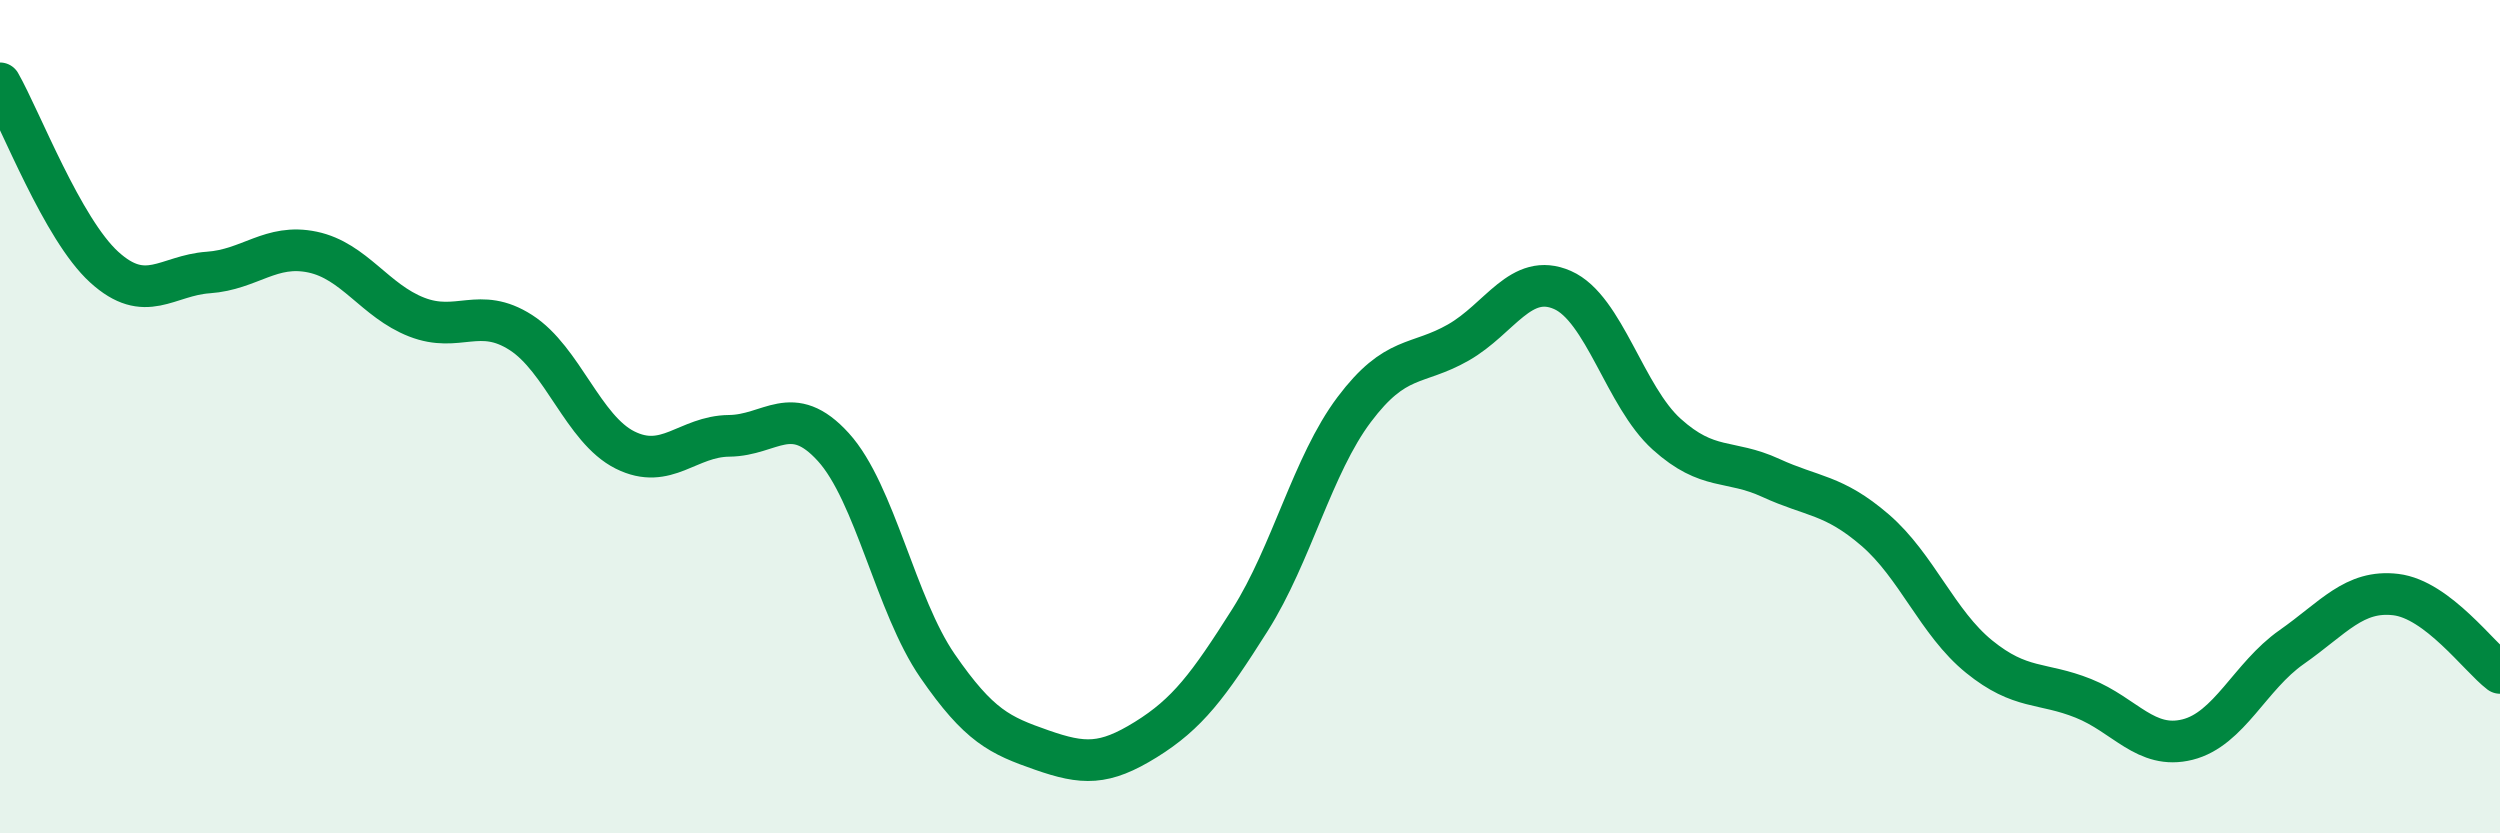
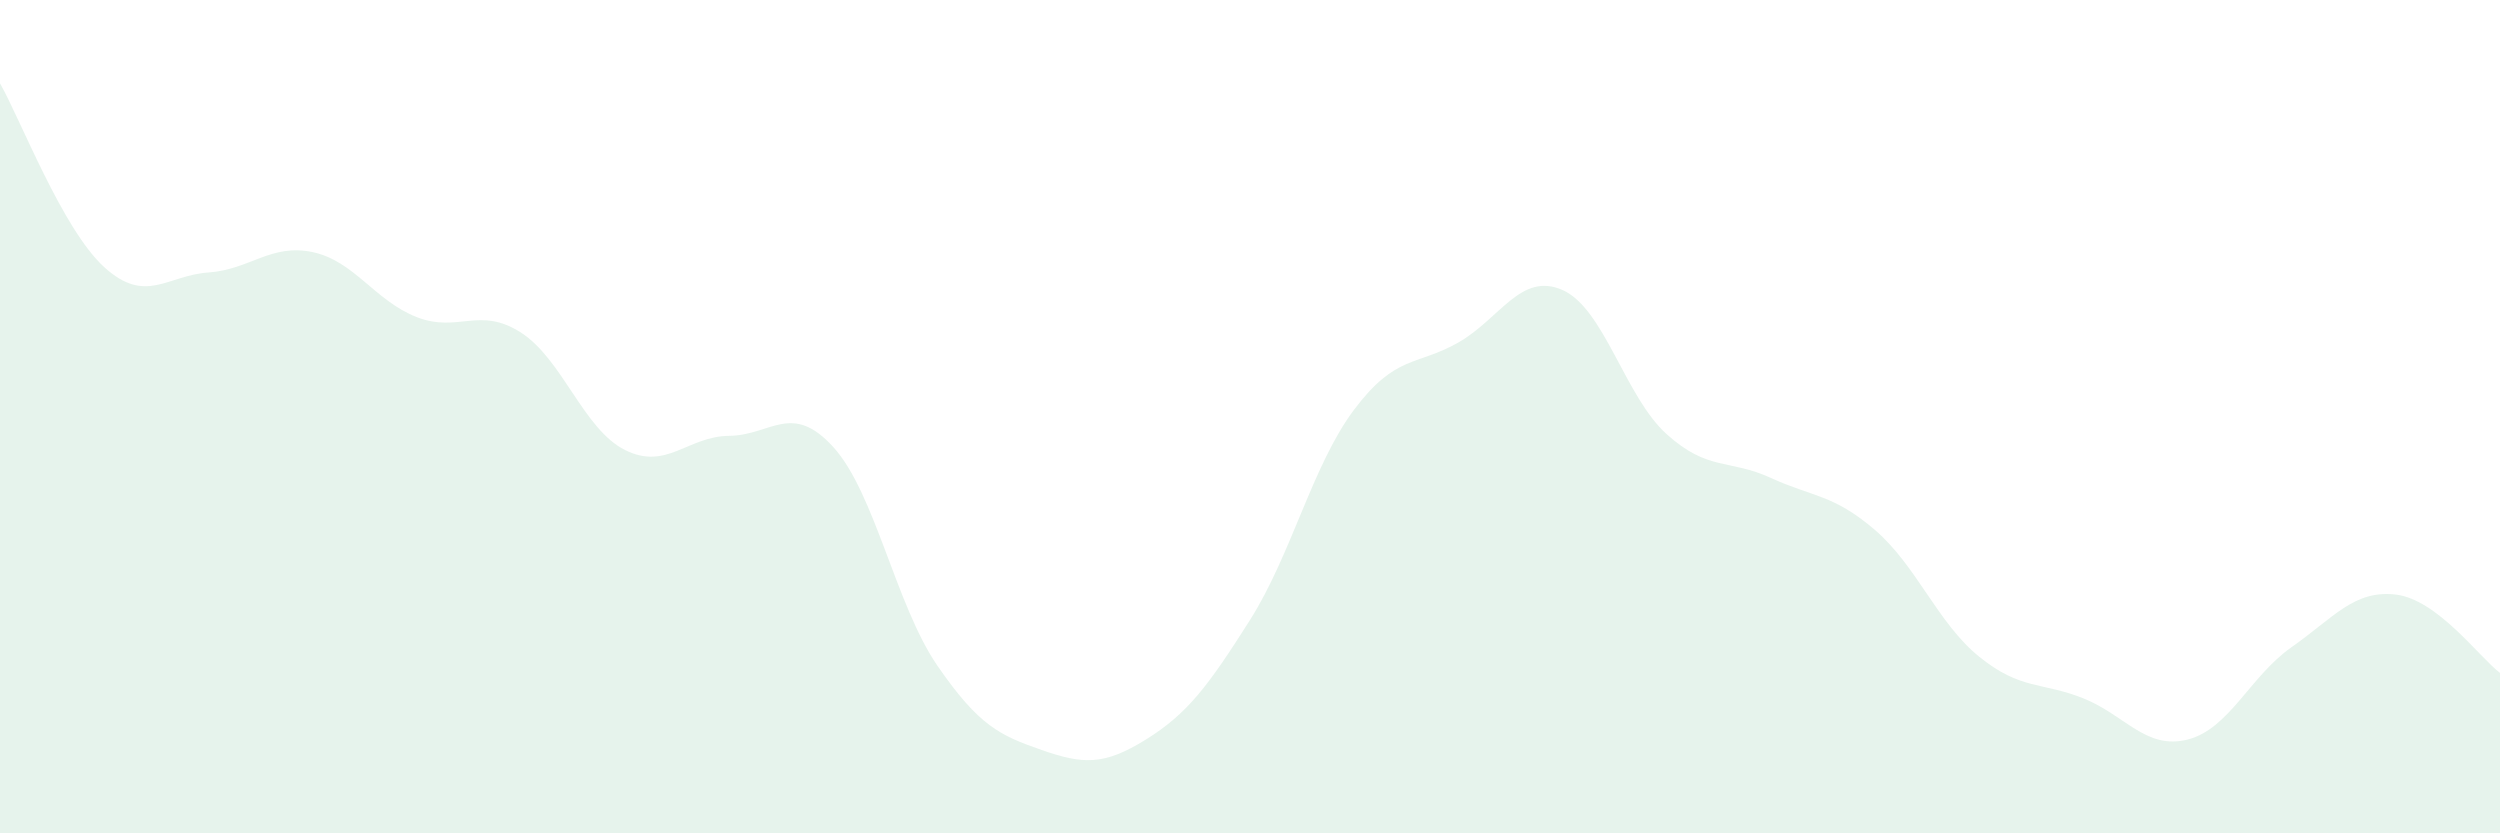
<svg xmlns="http://www.w3.org/2000/svg" width="60" height="20" viewBox="0 0 60 20">
  <path d="M 0,2 C 0.5,2.88 1.5,5.5 2.5,6.41 C 3.5,7.32 4,6.61 5,6.54 C 6,6.47 6.5,5.84 7.5,6.05 C 8.5,6.26 9,7.22 10,7.61 C 11,8 11.5,7.34 12.5,7.98 C 13.5,8.62 14,10.3 15,10.8 C 16,11.3 16.5,10.47 17.5,10.46 C 18.5,10.45 19,9.63 20,10.73 C 21,11.83 21.5,14.53 22.5,15.98 C 23.5,17.43 24,17.65 25,18 C 26,18.35 26.5,18.37 27.5,17.75 C 28.5,17.13 29,16.46 30,14.88 C 31,13.3 31.5,11.16 32.5,9.83 C 33.5,8.5 34,8.79 35,8.22 C 36,7.65 36.5,6.52 37.5,6.96 C 38.5,7.4 39,9.52 40,10.42 C 41,11.32 41.5,11.01 42.5,11.47 C 43.5,11.93 44,11.86 45,12.72 C 46,13.58 46.5,14.95 47.5,15.76 C 48.5,16.57 49,16.36 50,16.76 C 51,17.16 51.5,18 52.5,17.75 C 53.5,17.5 54,16.23 55,15.53 C 56,14.83 56.5,14.15 57.5,14.27 C 58.5,14.39 59.5,15.77 60,16.15L60 20L0 20Z" fill="#008740" opacity="0.1" stroke-linecap="round" stroke-linejoin="round" />
-   <path d="M 0,2 C 0.5,2.88 1.5,5.5 2.5,6.41 C 3.5,7.32 4,6.61 5,6.54 C 6,6.47 6.5,5.84 7.5,6.05 C 8.5,6.26 9,7.22 10,7.61 C 11,8 11.5,7.34 12.5,7.98 C 13.5,8.62 14,10.3 15,10.8 C 16,11.3 16.5,10.47 17.5,10.46 C 18.5,10.45 19,9.63 20,10.73 C 21,11.83 21.5,14.53 22.5,15.98 C 23.5,17.43 24,17.65 25,18 C 26,18.35 26.5,18.37 27.5,17.75 C 28.5,17.13 29,16.46 30,14.88 C 31,13.3 31.5,11.16 32.5,9.83 C 33.5,8.5 34,8.79 35,8.22 C 36,7.65 36.5,6.52 37.5,6.96 C 38.5,7.4 39,9.52 40,10.42 C 41,11.32 41.5,11.01 42.5,11.47 C 43.5,11.93 44,11.86 45,12.72 C 46,13.58 46.5,14.95 47.5,15.76 C 48.5,16.57 49,16.36 50,16.76 C 51,17.16 51.5,18 52.5,17.75 C 53.5,17.5 54,16.23 55,15.53 C 56,14.83 56.5,14.15 57.5,14.27 C 58.5,14.39 59.5,15.77 60,16.15" stroke="#008740" stroke-width="1" fill="none" stroke-linecap="round" stroke-linejoin="round" />
</svg>